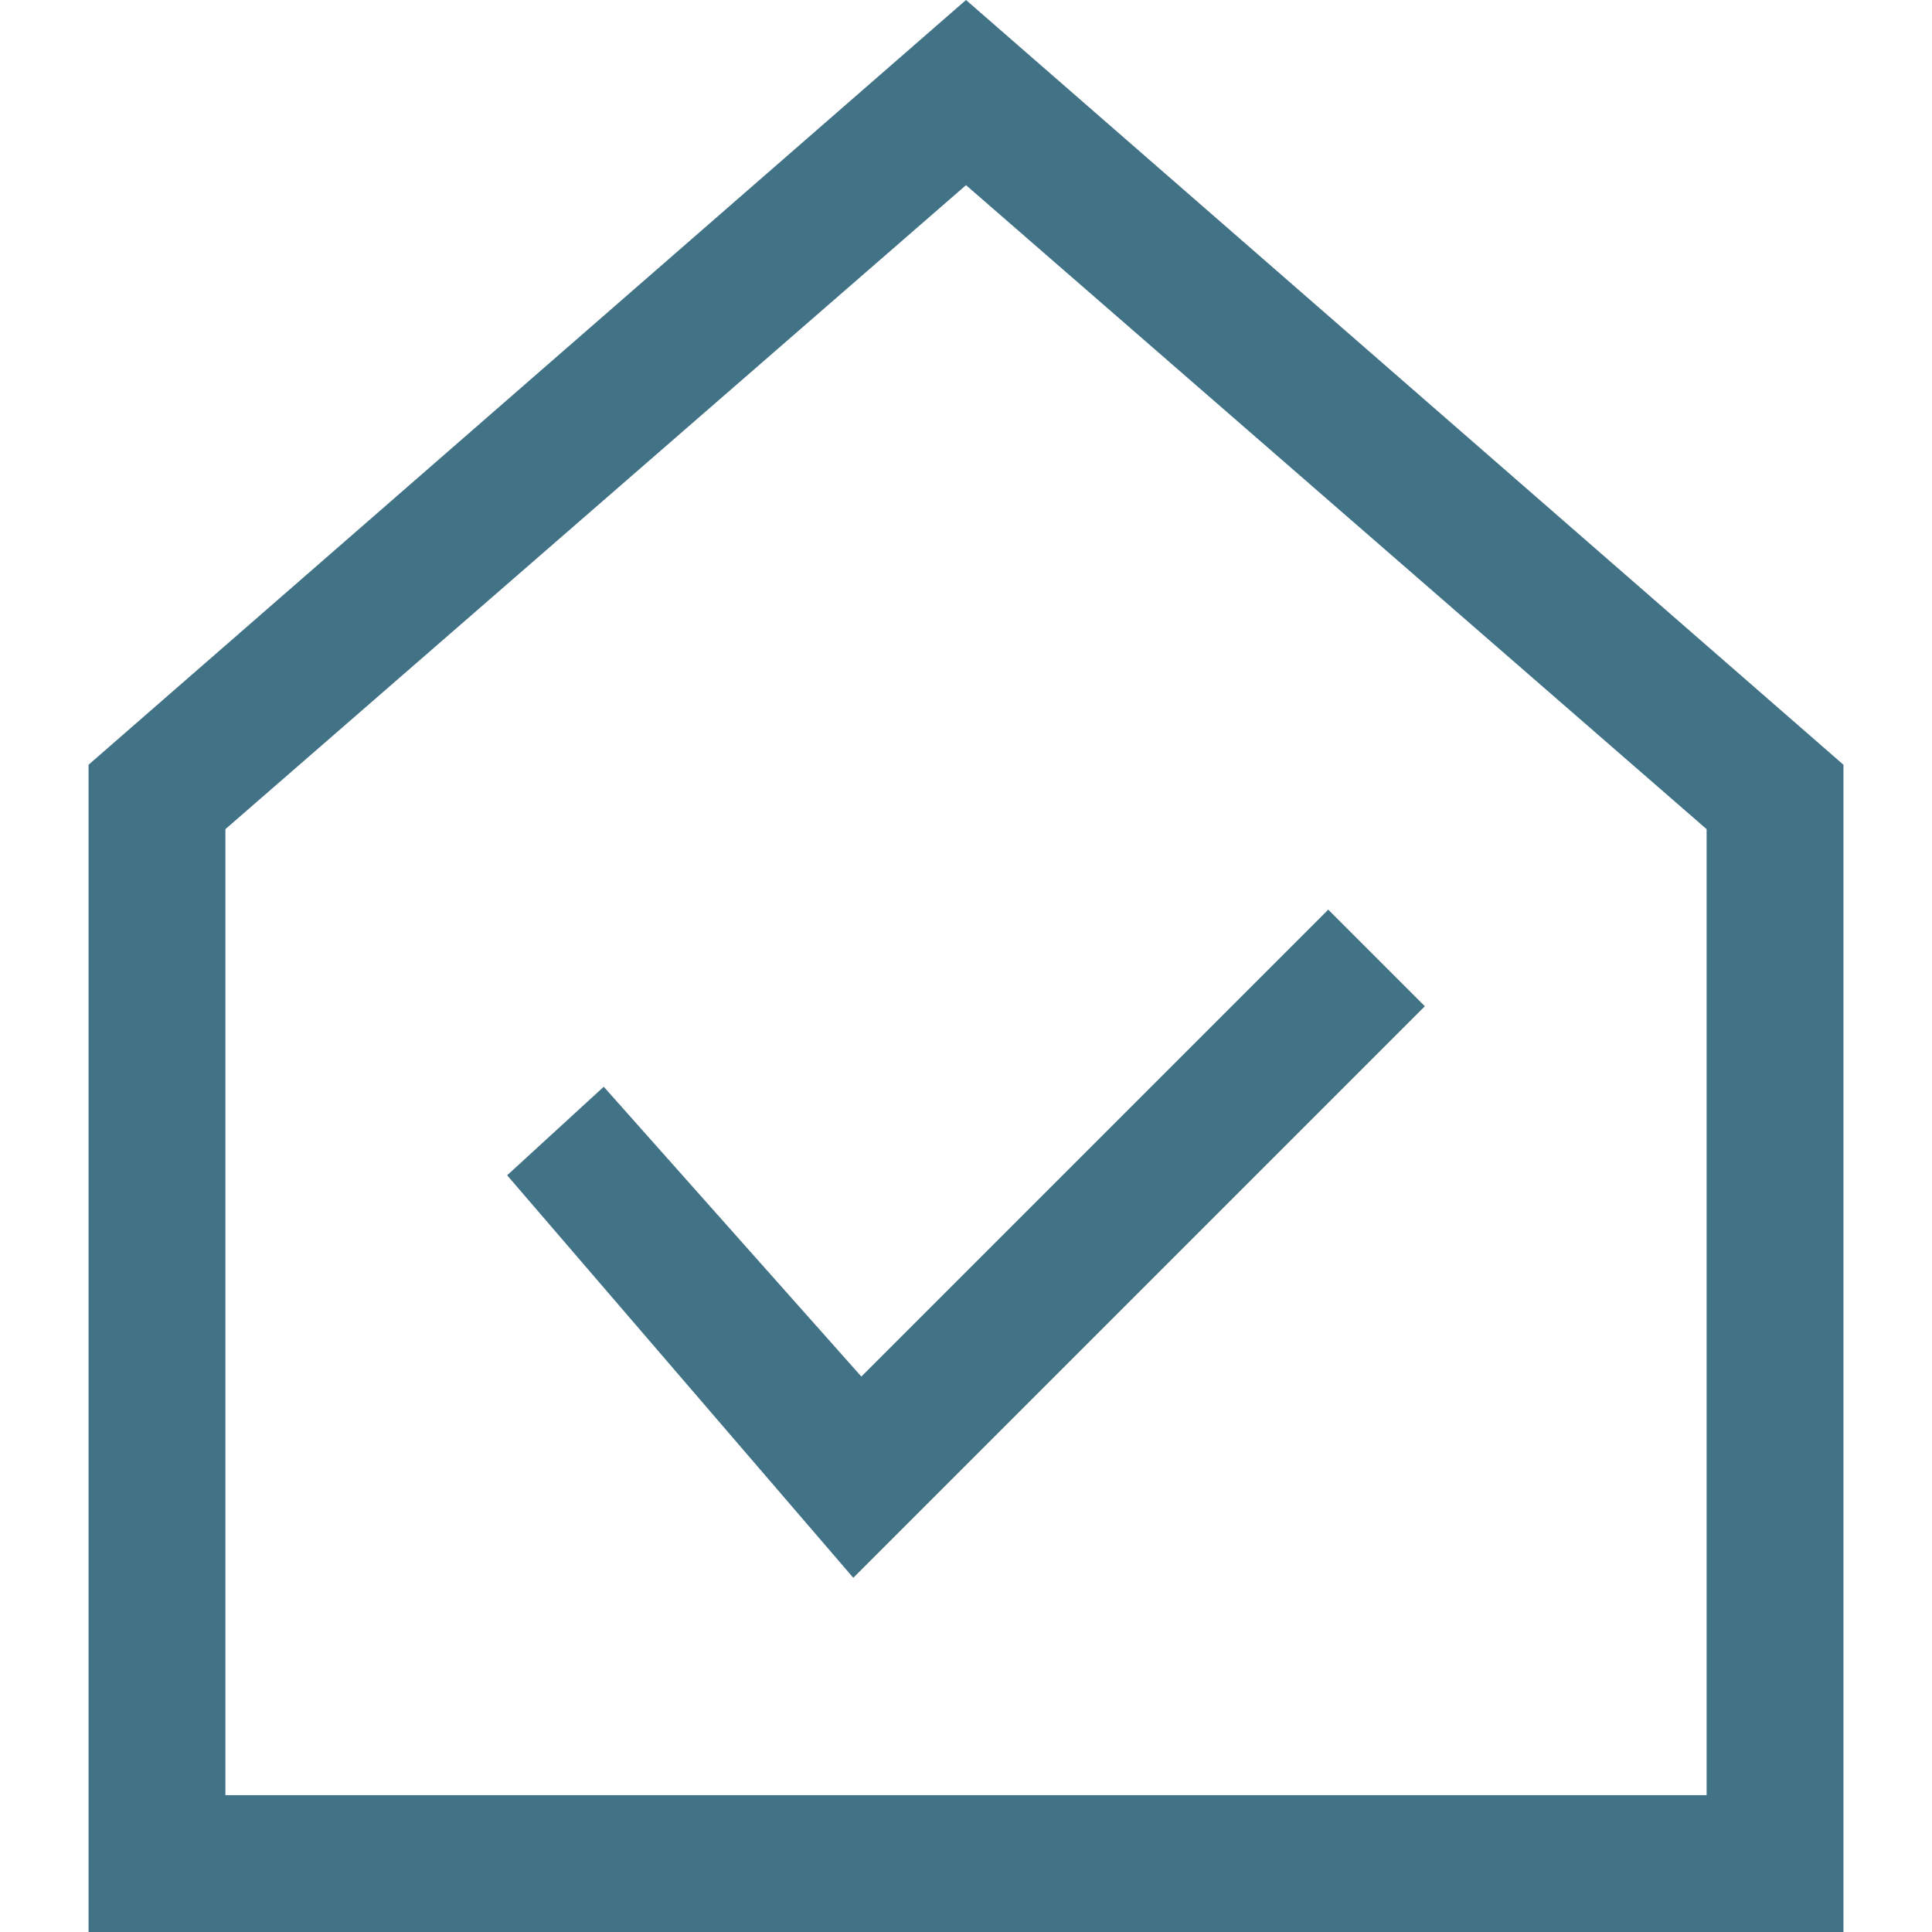
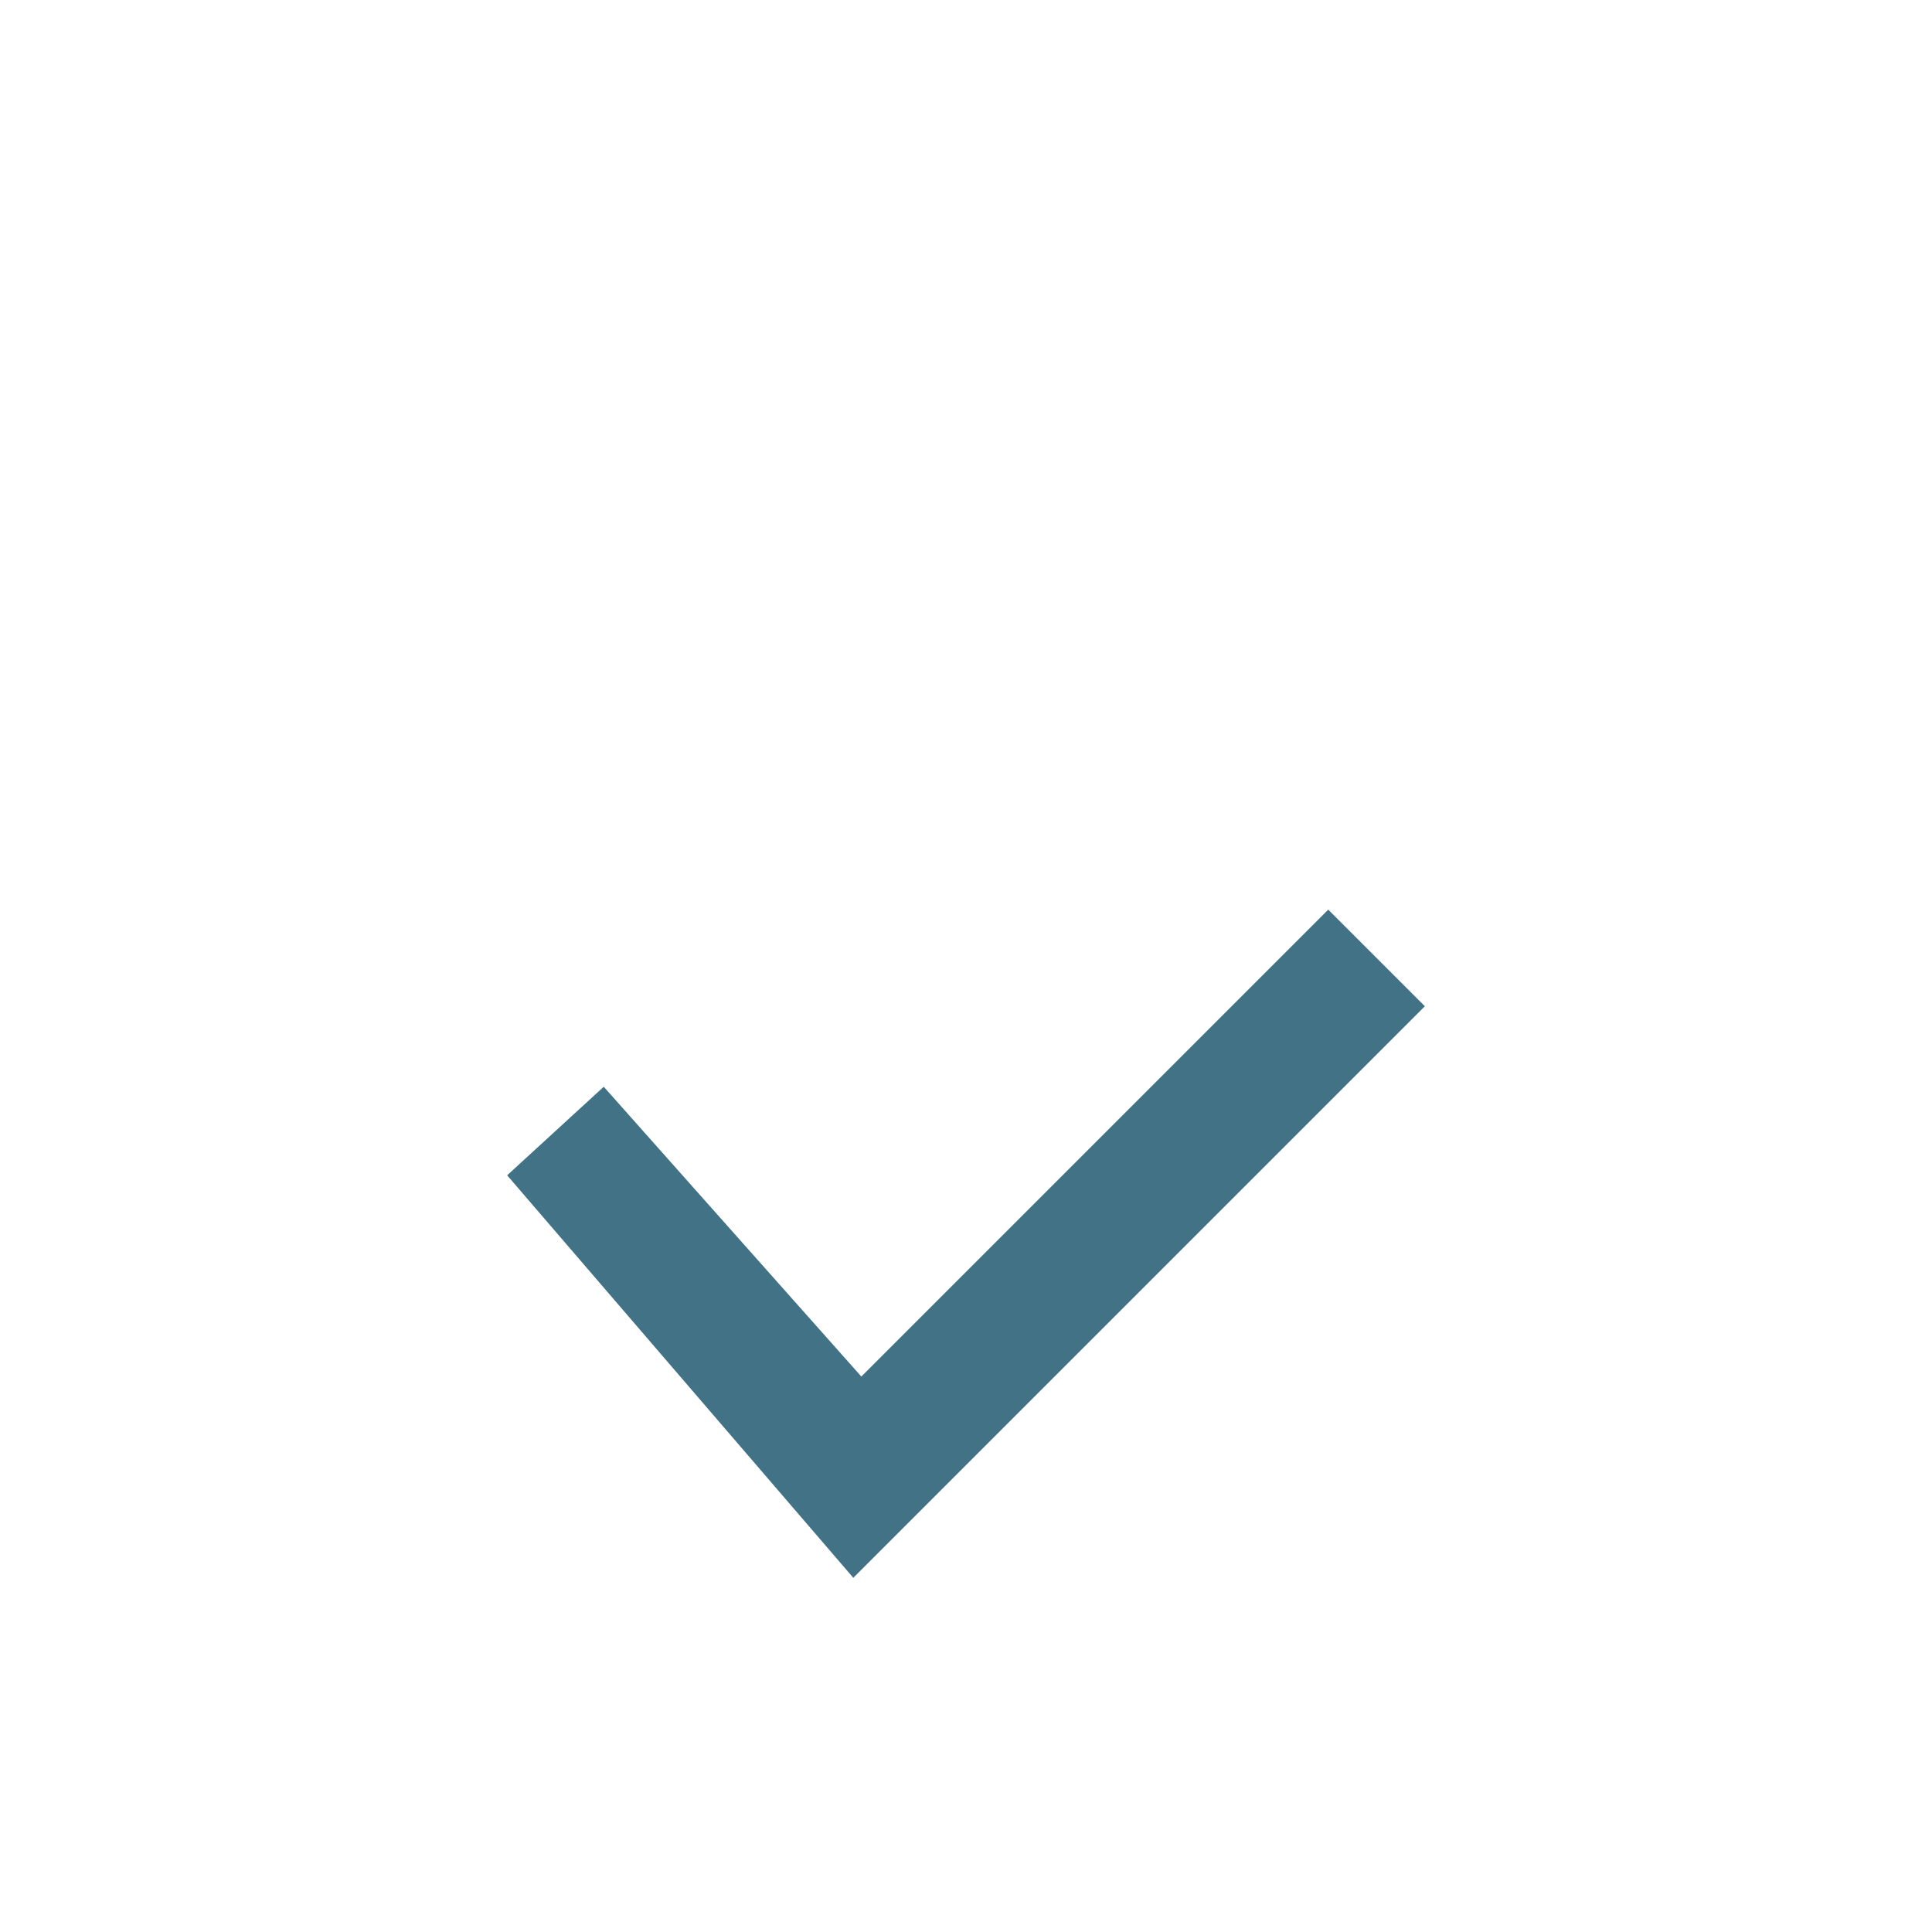
<svg xmlns="http://www.w3.org/2000/svg" version="1.1" id="Ebene_1" x="0px" y="0px" viewBox="-62 64 24 24" style="enable-background:new -62 64 24 24;" xml:space="preserve">
  <style type="text/css">
	.st0{fill:#417285;}
</style>
  <g>
    <g>
-       <path class="st0" d="M-39.1,88h-21.8V73.5L-50,64l10.9,9.5V88z M-59.2,86.3h18.4v-12l-9.2-8l-9.2,8V86.3z" />
-     </g>
+       </g>
    <g>
      <polygon class="st0" points="-51.4,83.6 -55.7,78.6 -54.5,77.5 -51.3,81.1 -45.5,75.3 -44.3,76.5   " />
    </g>
  </g>
</svg>